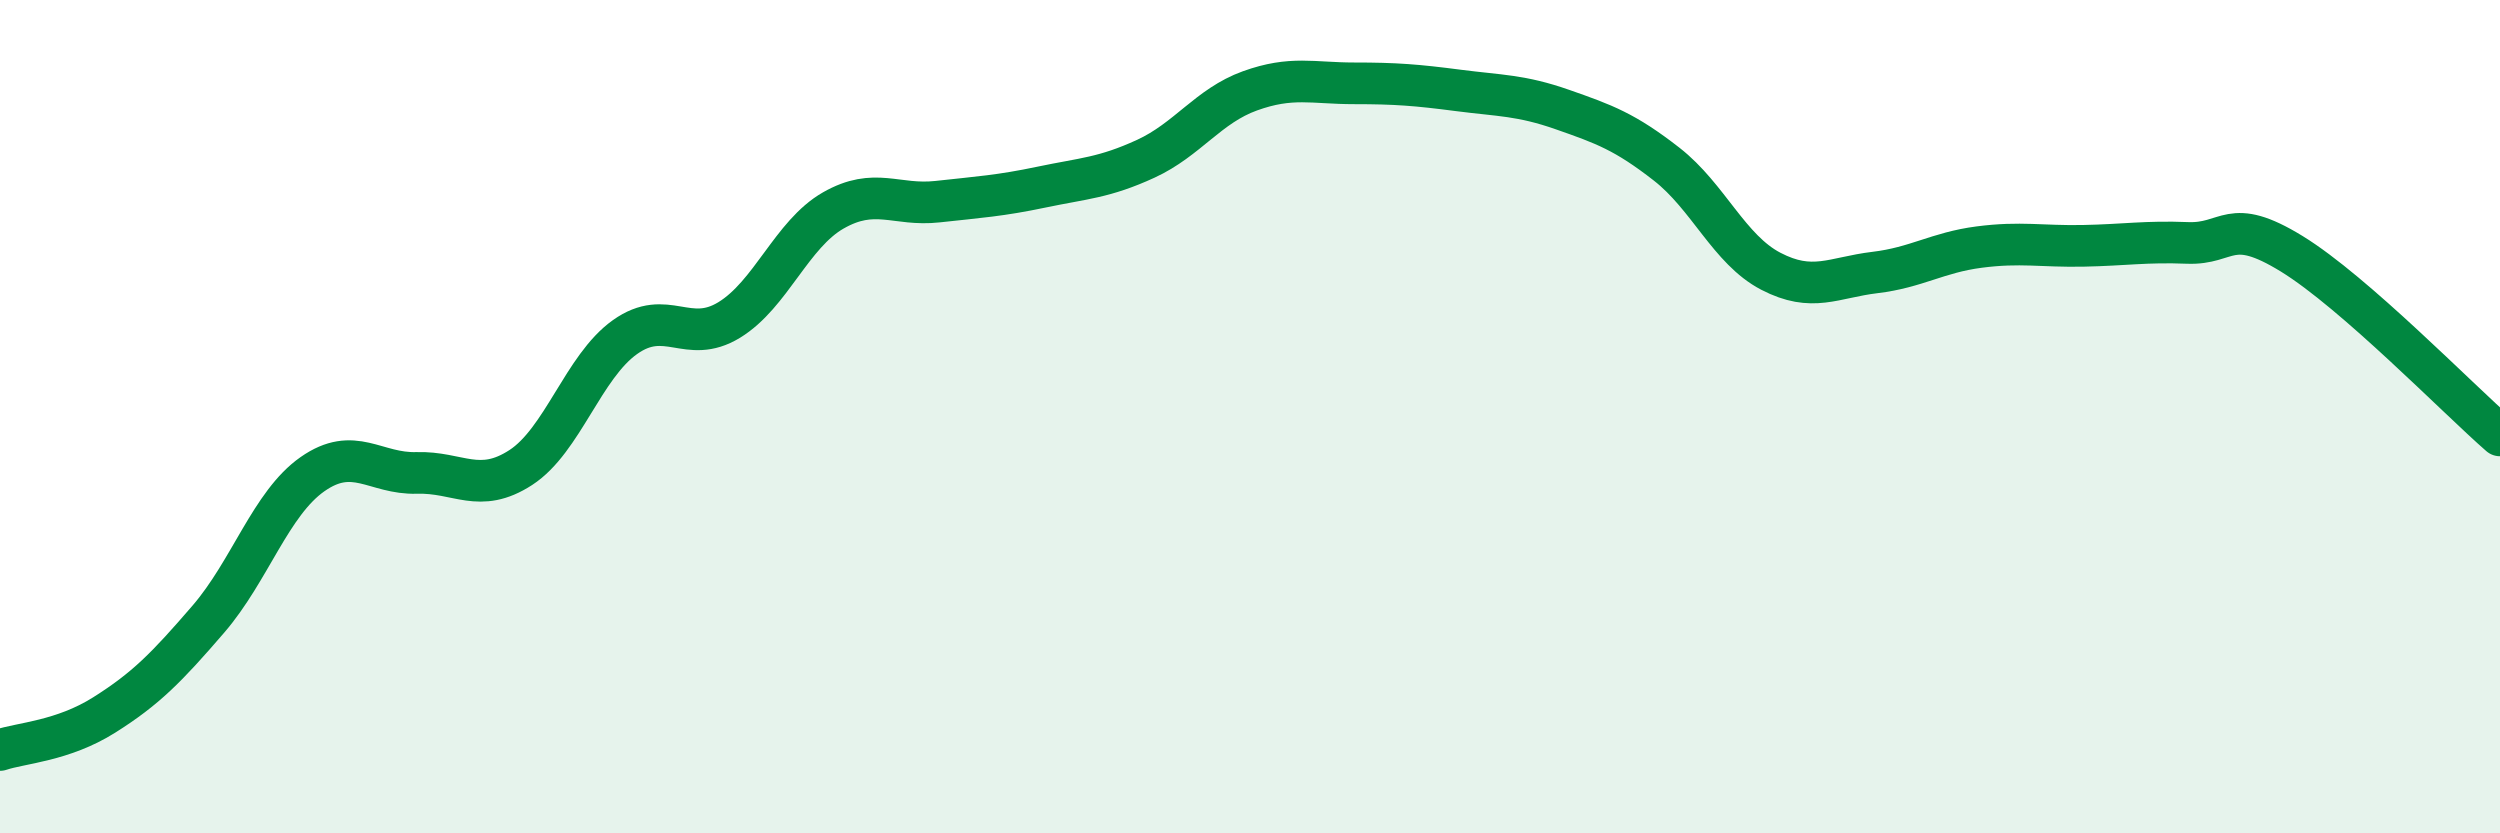
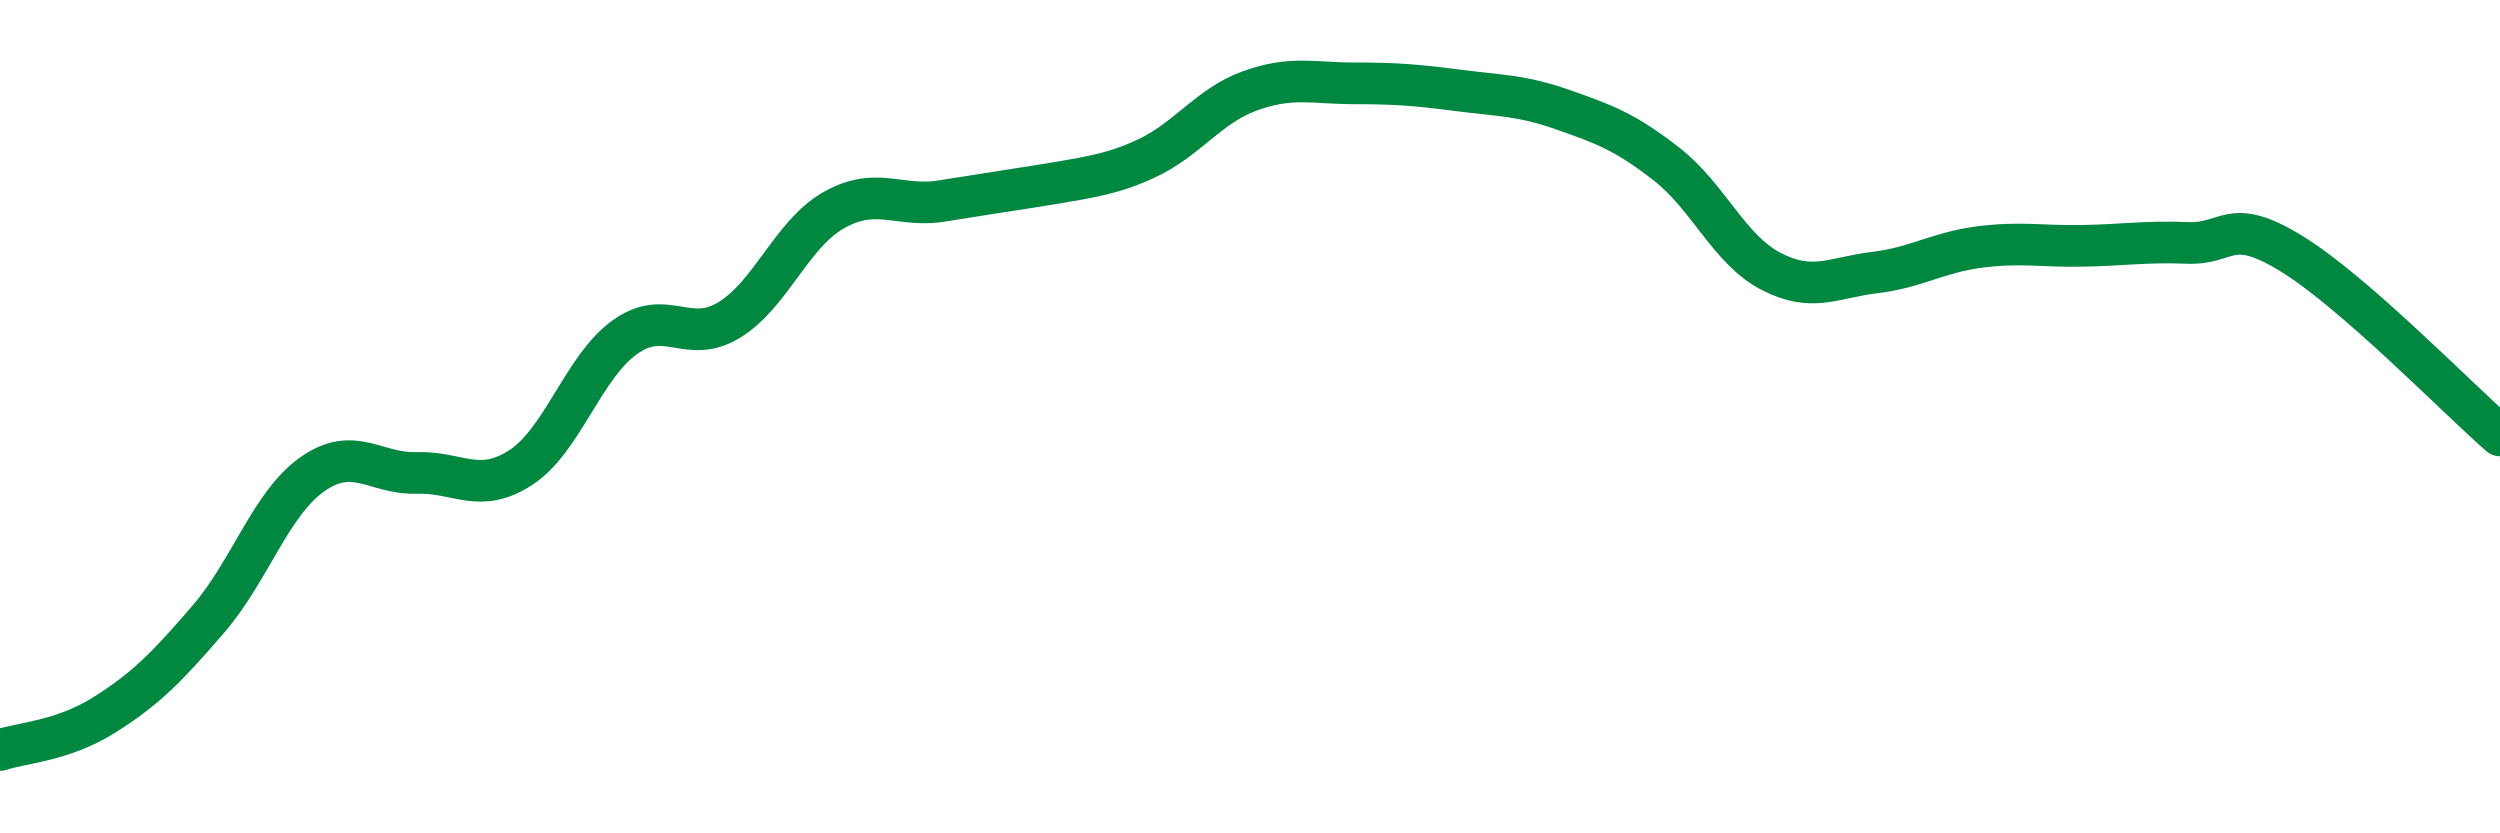
<svg xmlns="http://www.w3.org/2000/svg" width="60" height="20" viewBox="0 0 60 20">
-   <path d="M 0,18 C 0.5,17.83 1.5,17.79 2.5,17.16 C 3.5,16.53 4,16.02 5,14.86 C 6,13.7 6.5,12.08 7.5,11.38 C 8.5,10.68 9,11.38 10,11.35 C 11,11.32 11.5,11.87 12.5,11.22 C 13.5,10.57 14,8.8 15,8.09 C 16,7.38 16.5,8.29 17.5,7.68 C 18.5,7.07 19,5.62 20,5.05 C 21,4.48 21.5,4.95 22.5,4.84 C 23.5,4.73 24,4.7 25,4.49 C 26,4.28 26.5,4.27 27.5,3.81 C 28.5,3.35 29,2.54 30,2.18 C 31,1.82 31.5,2 32.5,2 C 33.5,2 34,2.04 35,2.17 C 36,2.3 36.5,2.28 37.5,2.63 C 38.5,2.98 39,3.16 40,3.94 C 41,4.72 41.5,5.99 42.5,6.51 C 43.5,7.03 44,6.66 45,6.54 C 46,6.42 46.5,6.06 47.5,5.93 C 48.5,5.8 49,5.92 50,5.9 C 51,5.88 51.5,5.79 52.5,5.83 C 53.5,5.87 53.5,5.17 55,6.09 C 56.5,7.01 59,9.58 60,10.45L60 20L0 20Z" fill="#008740" opacity="0.1" stroke-linecap="round" stroke-linejoin="round" />
-   <path d="M 0,18 C 0.5,17.83 1.5,17.79 2.5,17.16 C 3.5,16.53 4,16.02 5,14.86 C 6,13.7 6.5,12.08 7.5,11.38 C 8.5,10.68 9,11.38 10,11.35 C 11,11.32 11.5,11.87 12.5,11.22 C 13.5,10.57 14,8.8 15,8.09 C 16,7.38 16.5,8.29 17.5,7.68 C 18.5,7.07 19,5.62 20,5.05 C 21,4.48 21.5,4.95 22.5,4.84 C 23.5,4.73 24,4.7 25,4.49 C 26,4.28 26.5,4.27 27.5,3.81 C 28.5,3.35 29,2.54 30,2.18 C 31,1.82 31.5,2 32.5,2 C 33.5,2 34,2.04 35,2.17 C 36,2.3 36.5,2.28 37.5,2.63 C 38.5,2.98 39,3.16 40,3.94 C 41,4.72 41.5,5.99 42.5,6.51 C 43.5,7.03 44,6.66 45,6.54 C 46,6.42 46.5,6.06 47.5,5.93 C 48.5,5.8 49,5.92 50,5.9 C 51,5.88 51.5,5.79 52.5,5.83 C 53.5,5.87 53.5,5.17 55,6.09 C 56.5,7.01 59,9.58 60,10.45" stroke="#008740" stroke-width="1" fill="none" stroke-linecap="round" stroke-linejoin="round" />
+   <path d="M 0,18 C 0.5,17.83 1.5,17.79 2.5,17.16 C 3.5,16.53 4,16.02 5,14.86 C 6,13.7 6.5,12.08 7.5,11.38 C 8.5,10.68 9,11.38 10,11.35 C 11,11.32 11.5,11.87 12.5,11.22 C 13.5,10.57 14,8.8 15,8.09 C 16,7.38 16.5,8.29 17.5,7.68 C 18.5,7.07 19,5.62 20,5.05 C 21,4.48 21.5,4.95 22.5,4.84 C 26,4.28 26.5,4.27 27.5,3.81 C 28.5,3.35 29,2.54 30,2.18 C 31,1.82 31.5,2 32.5,2 C 33.5,2 34,2.04 35,2.17 C 36,2.3 36.5,2.28 37.5,2.63 C 38.5,2.98 39,3.16 40,3.94 C 41,4.72 41.5,5.99 42.5,6.51 C 43.5,7.03 44,6.66 45,6.54 C 46,6.42 46.5,6.06 47.5,5.93 C 48.5,5.8 49,5.92 50,5.9 C 51,5.88 51.5,5.79 52.5,5.83 C 53.5,5.87 53.5,5.17 55,6.09 C 56.5,7.01 59,9.58 60,10.45" stroke="#008740" stroke-width="1" fill="none" stroke-linecap="round" stroke-linejoin="round" />
</svg>